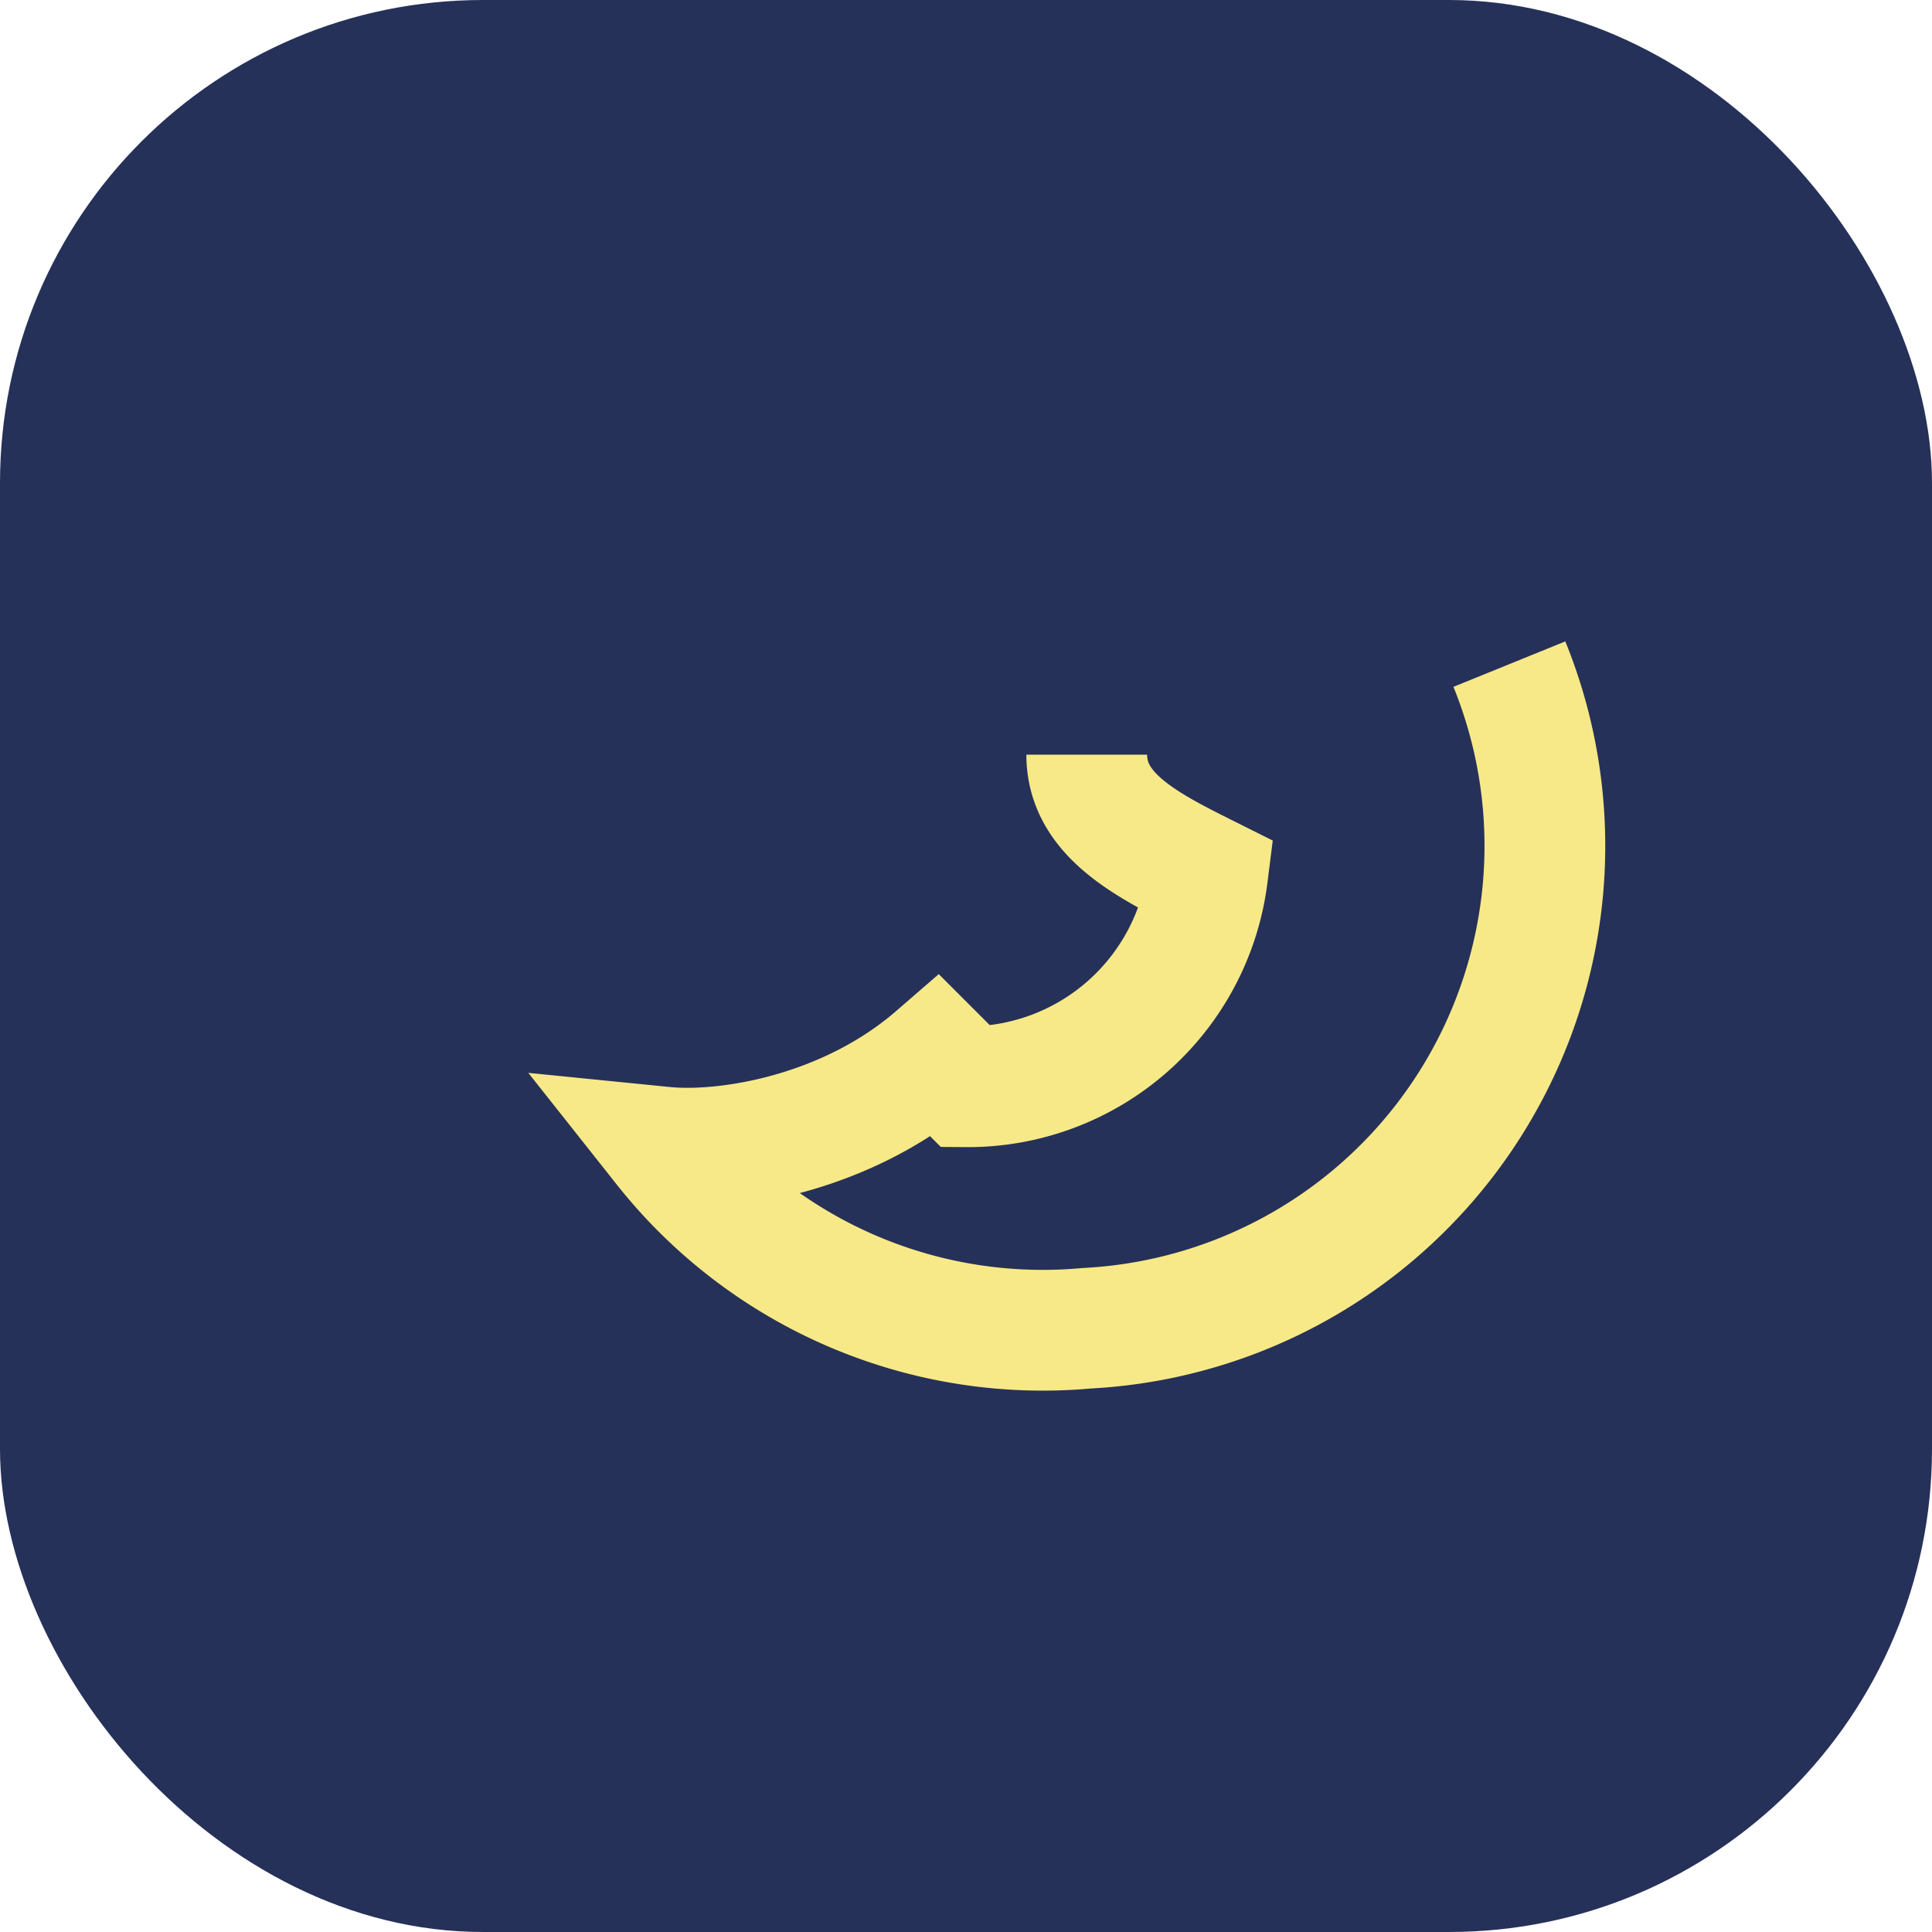
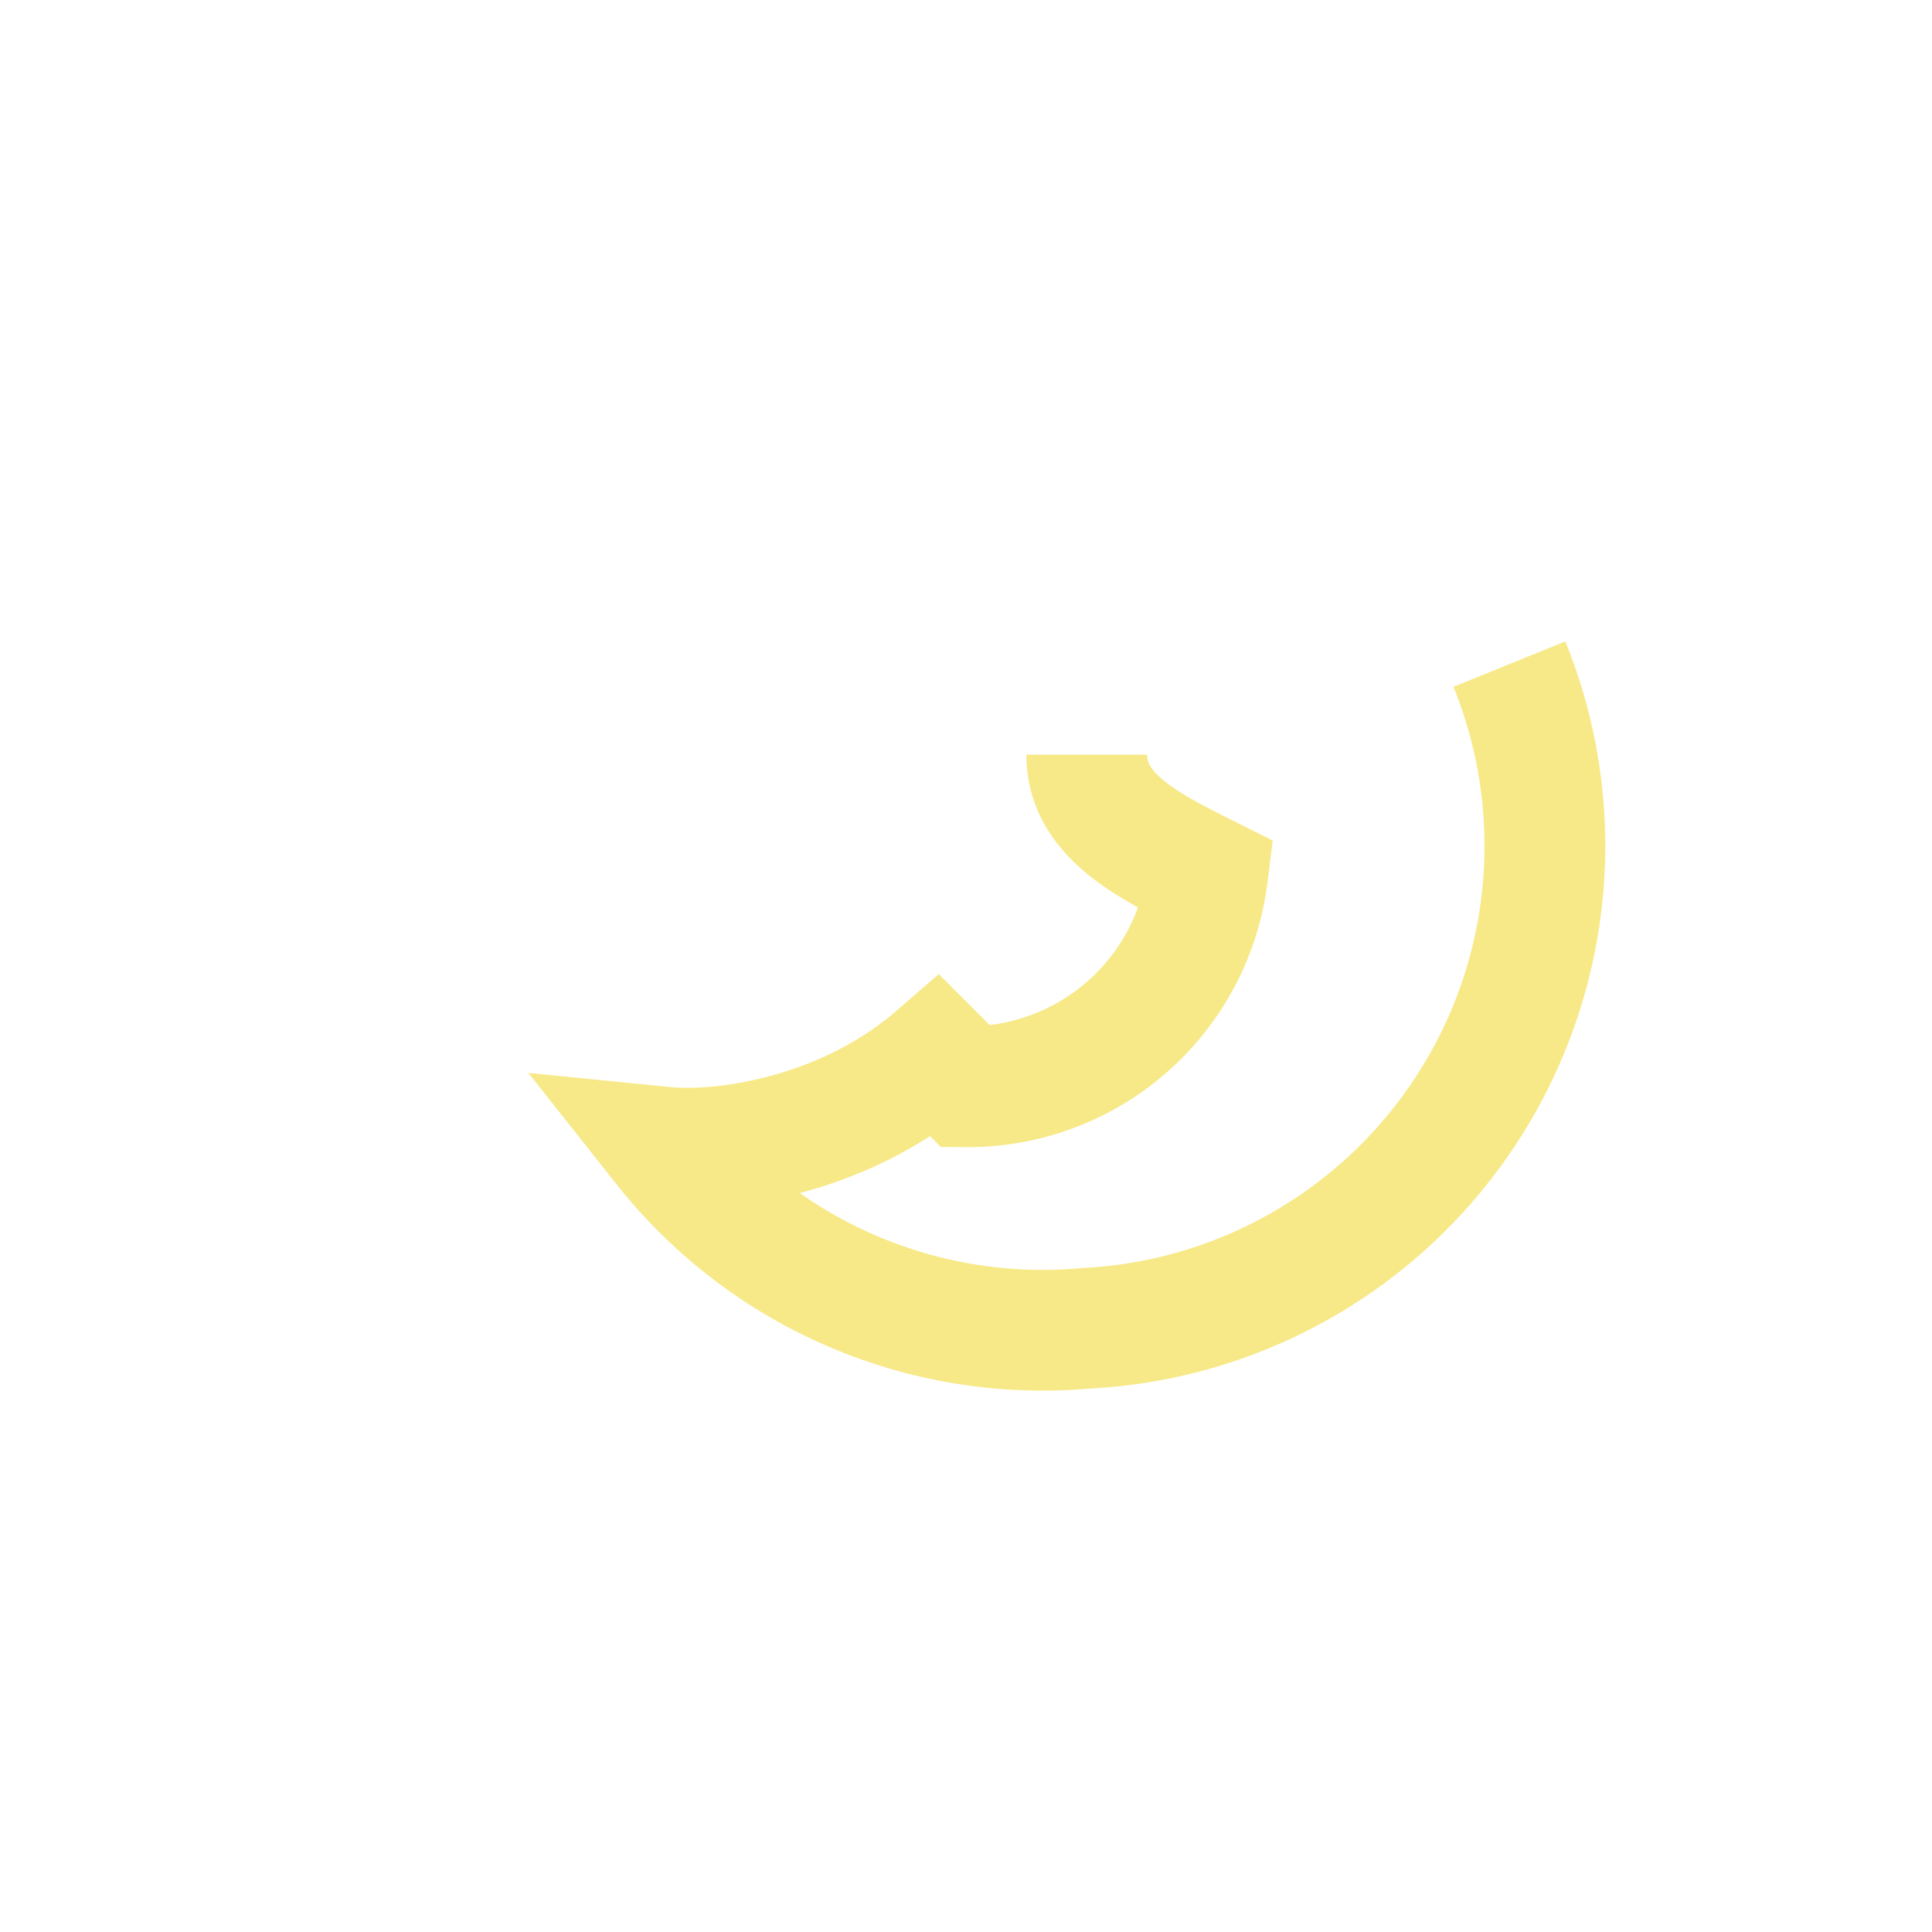
<svg xmlns="http://www.w3.org/2000/svg" width="32" height="32" viewBox="0 0 32 32">
-   <rect width="32" height="32" rx="8" fill="#263159" />
  <path d="M25 11a8 8 0 01-7 11A8 8 0 0111 19c1 .1 3-.2 4.5-1.5L16 18a4 4 0 004-3.5c-1-.5-2-1-2-2" stroke="#F7E987" stroke-width="2" fill="none" />
</svg>